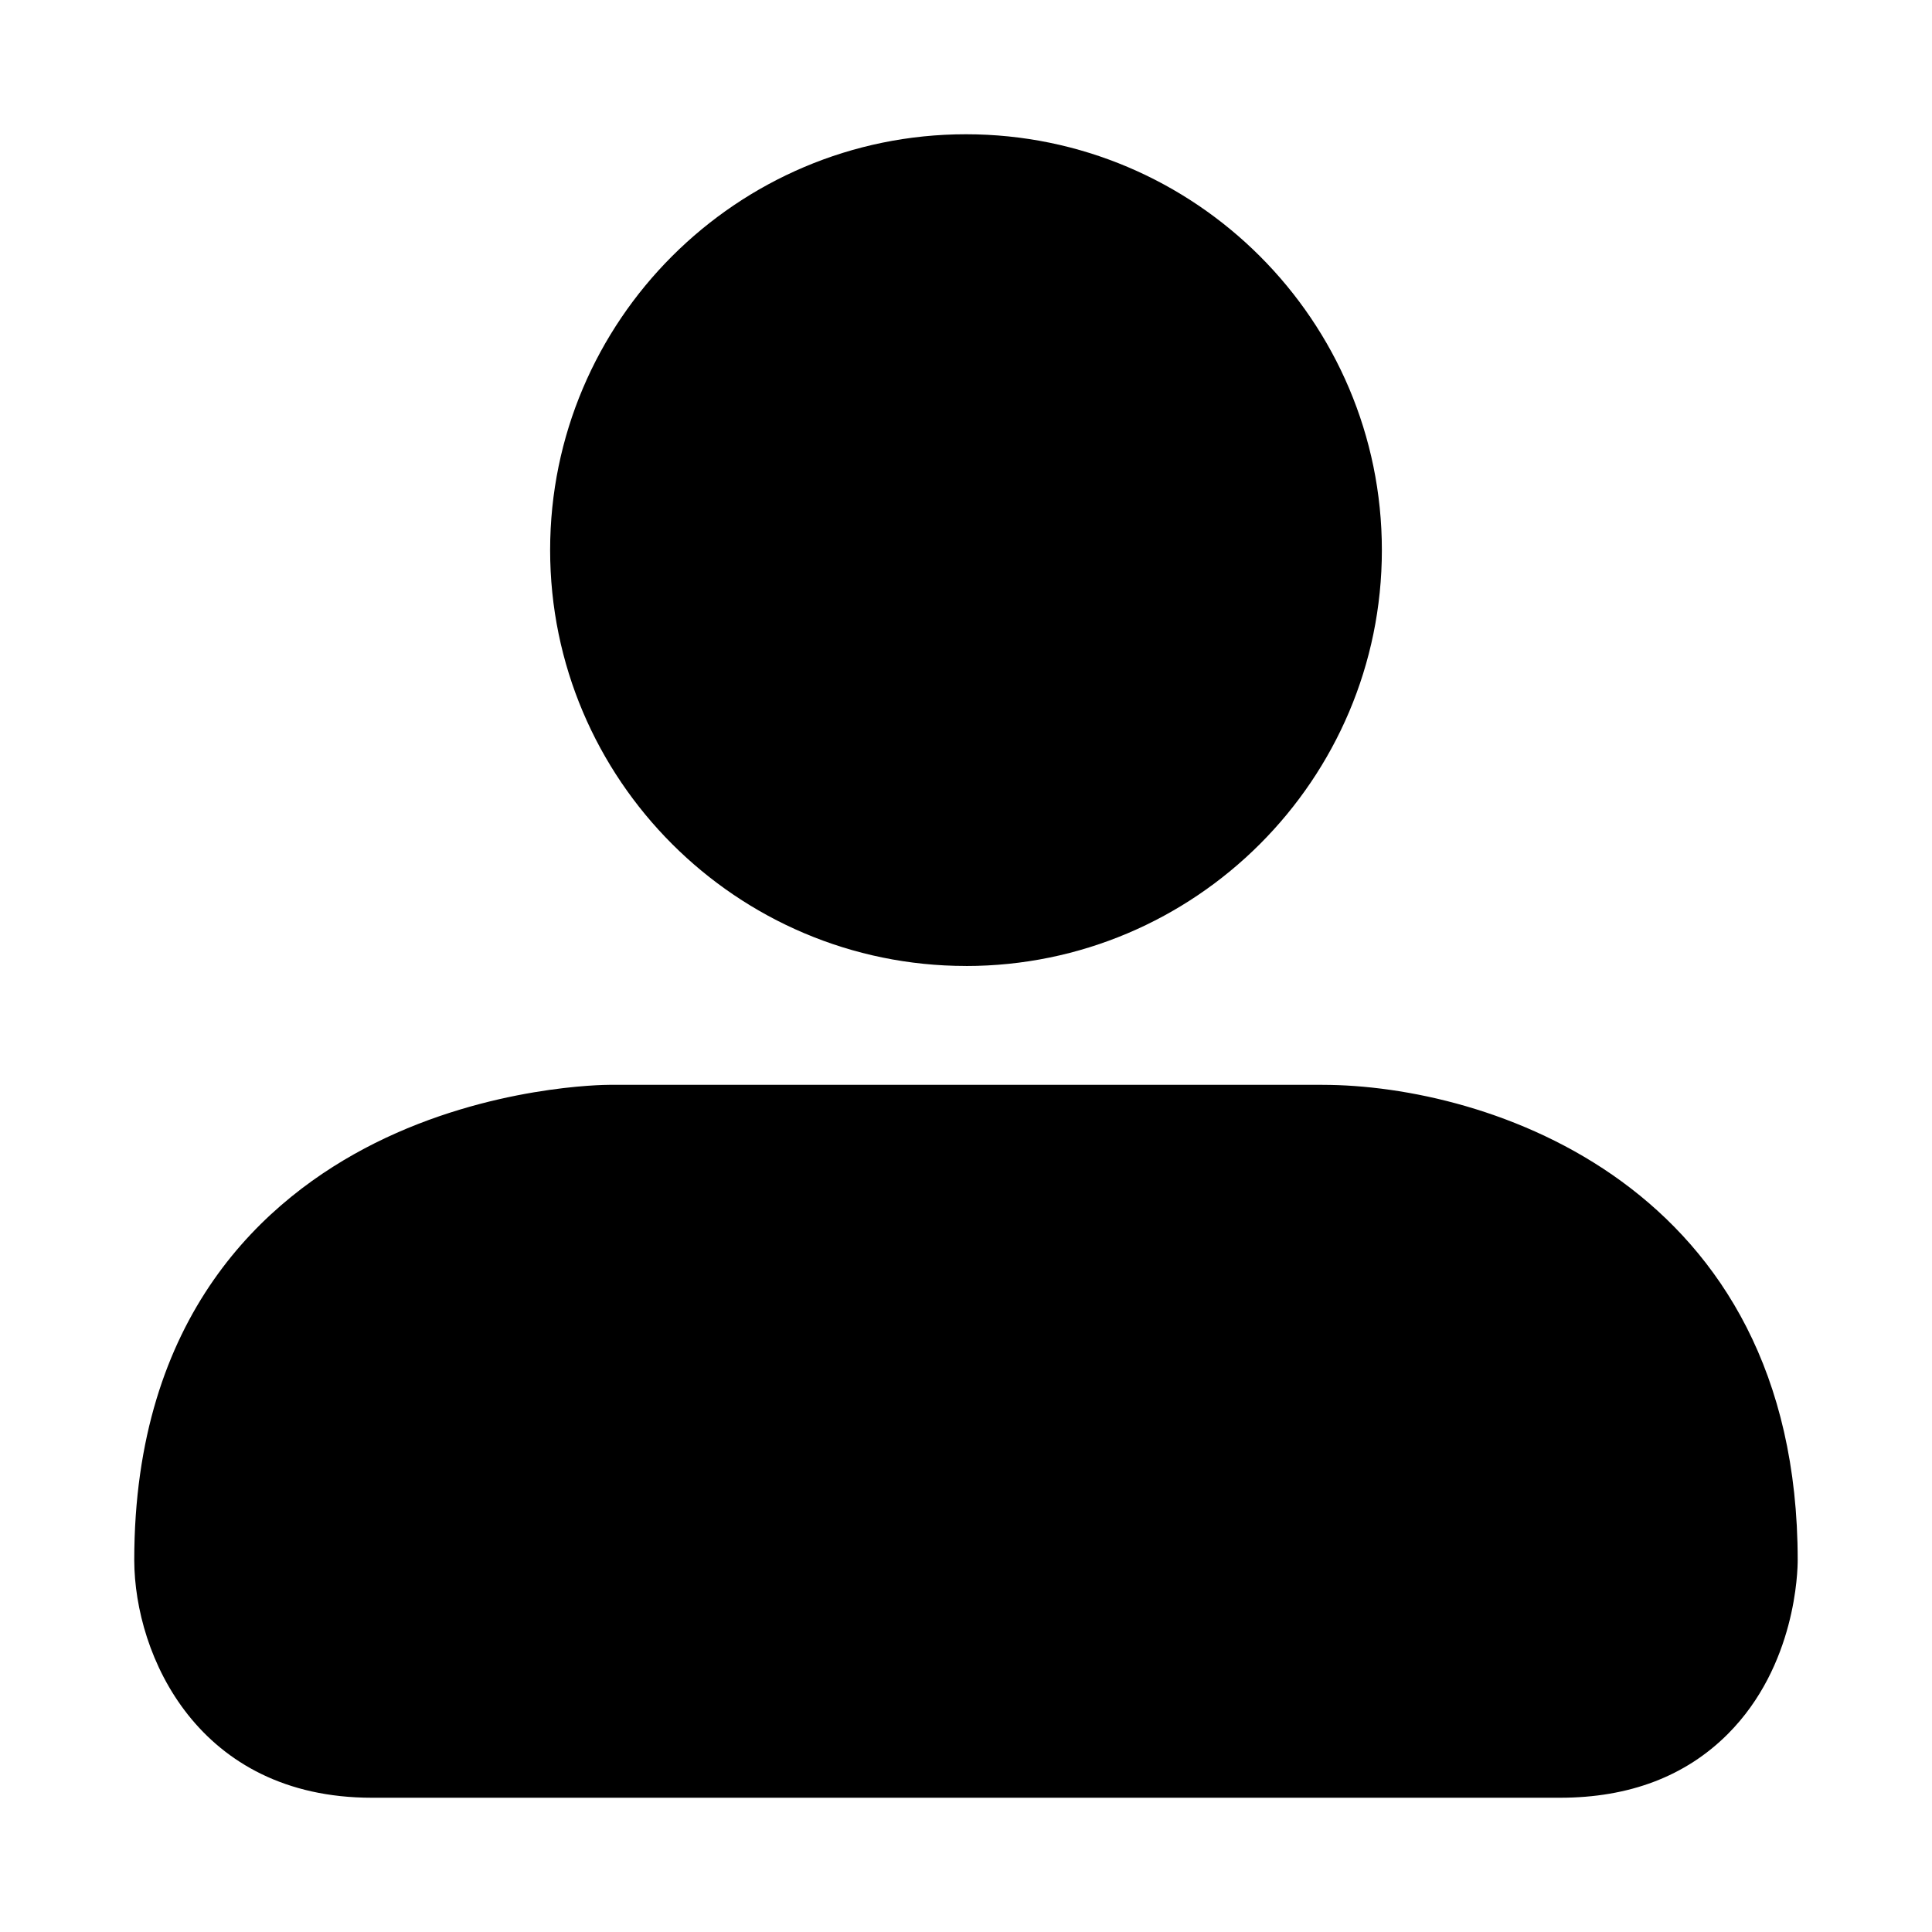
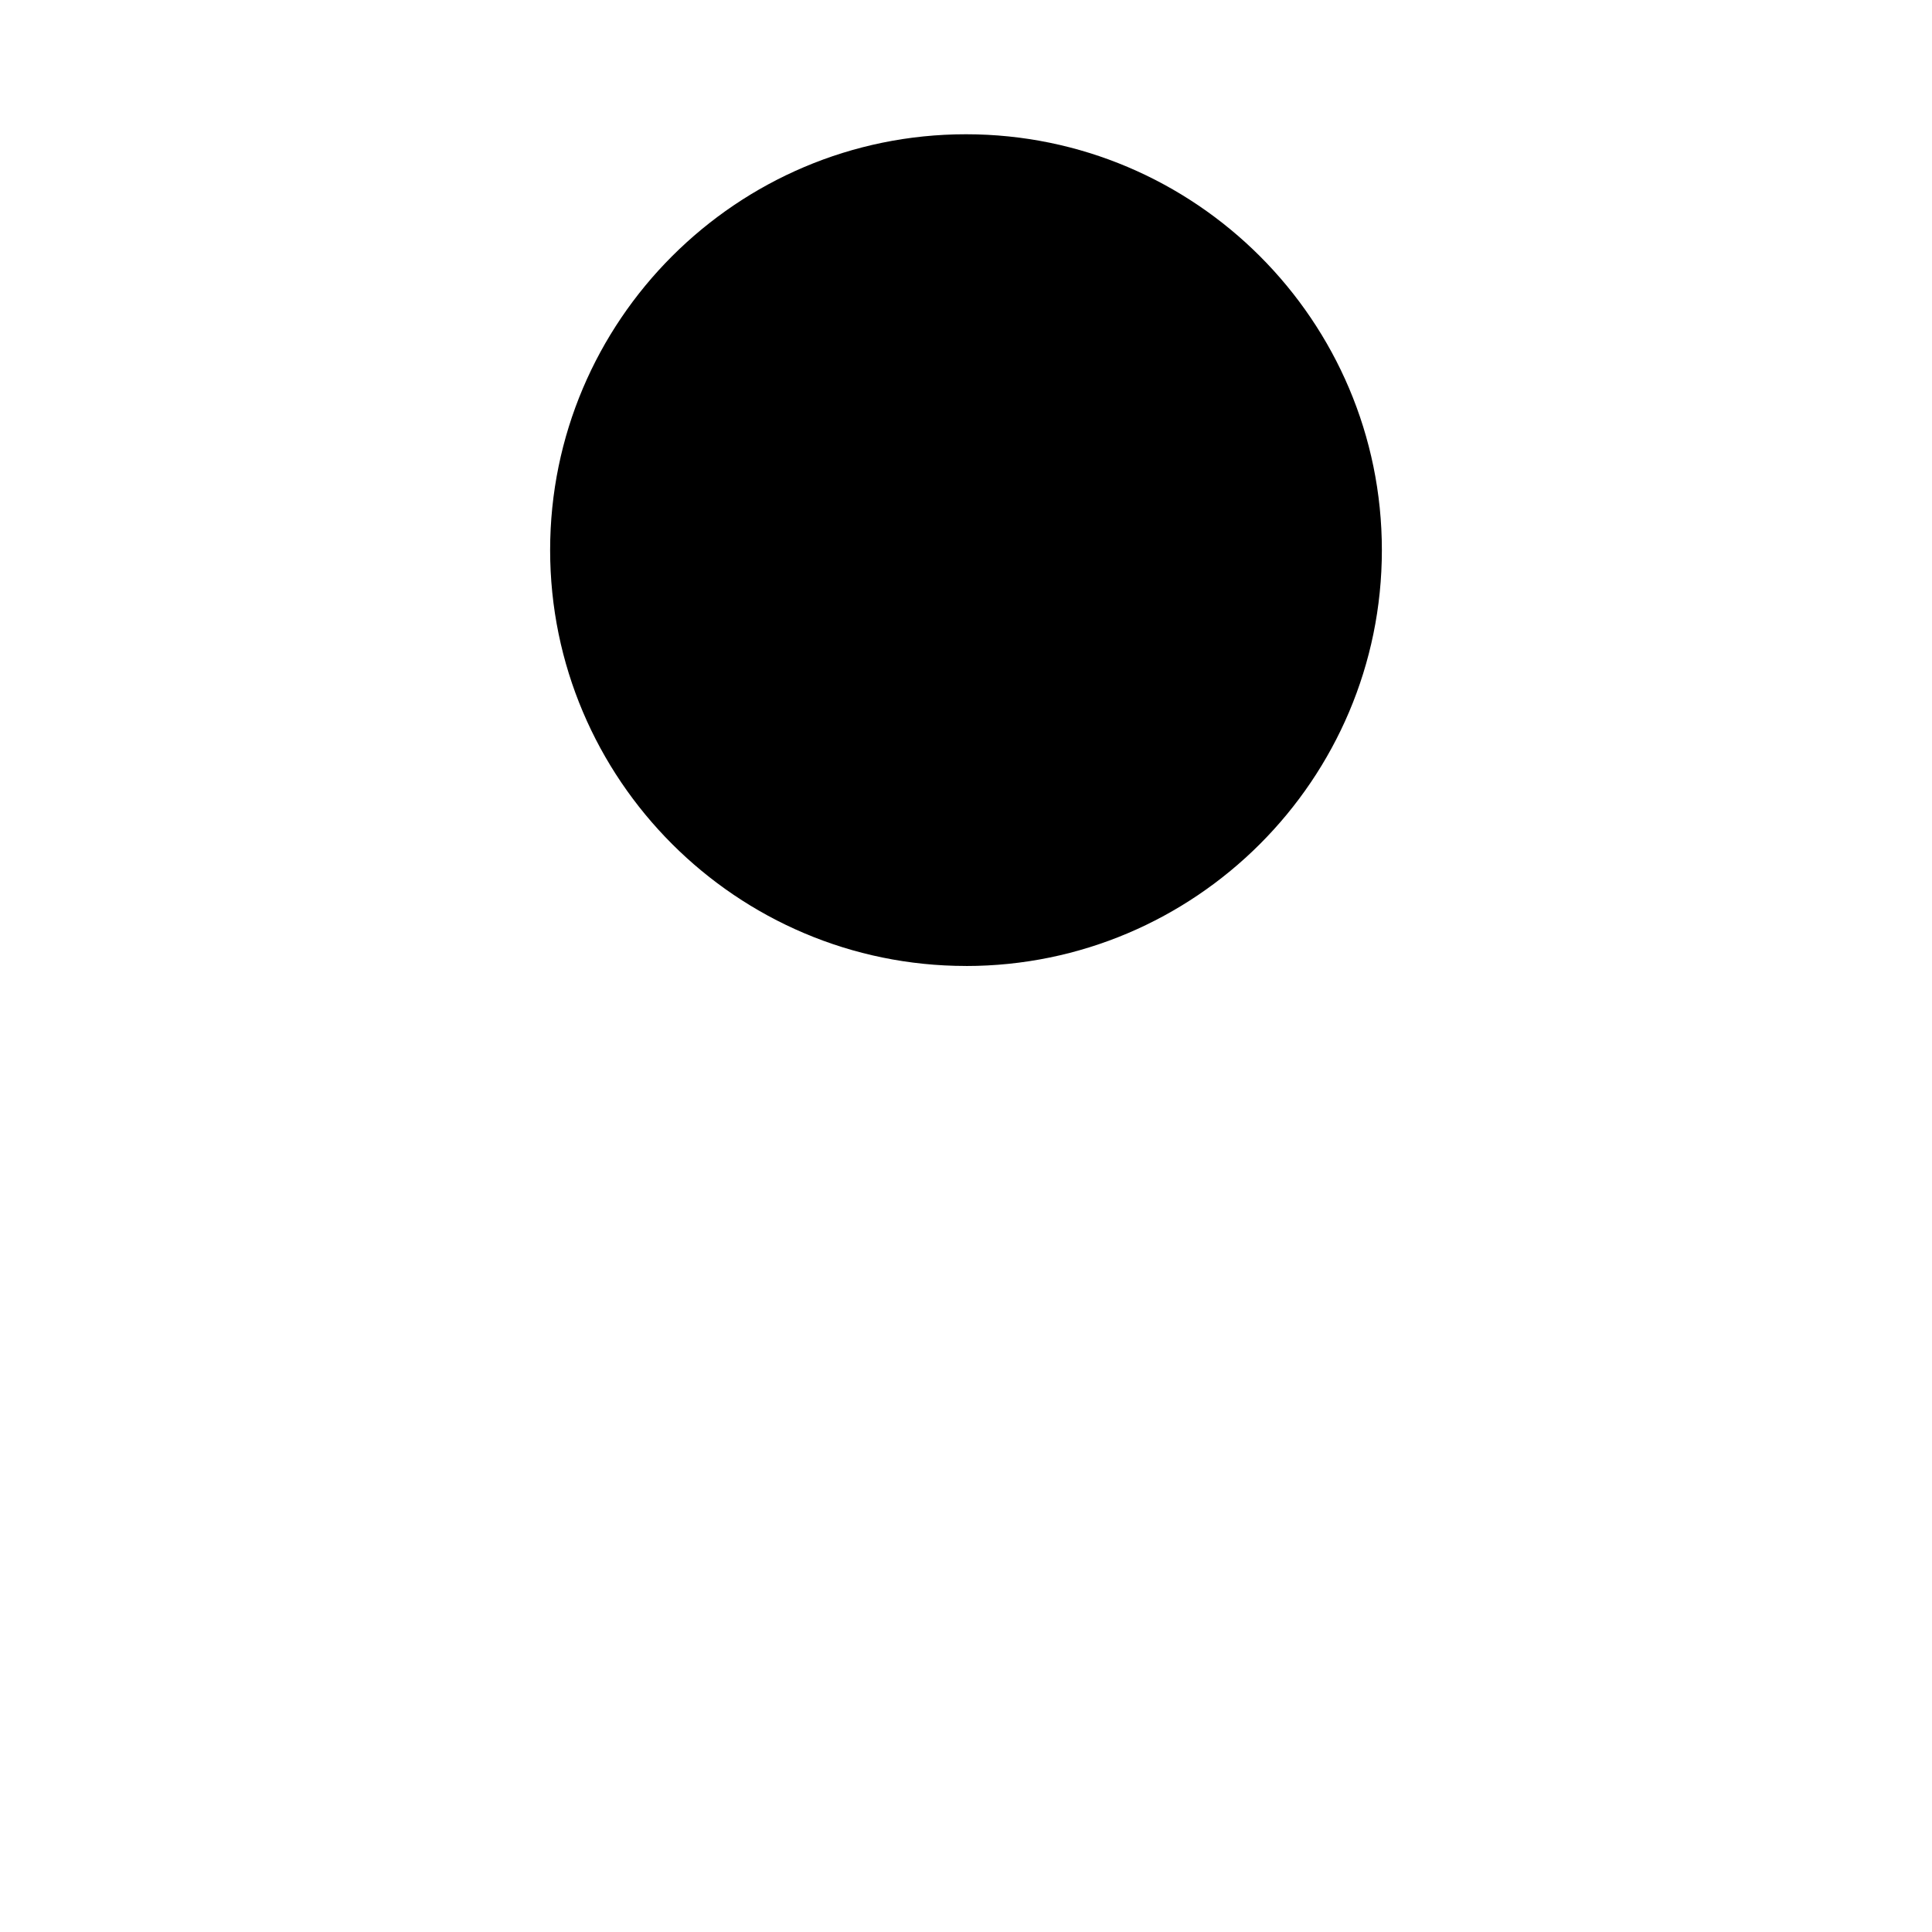
<svg xmlns="http://www.w3.org/2000/svg" fill="#000000" width="800px" height="800px" version="1.1" viewBox="144 144 512 512">
  <g>
    <path d="m400 400c60.758 0 110.21-49.438 110.21-110.21 0-60.773-49.453-110.21-110.21-110.21-60.758-0.004-110.21 49.434-110.21 110.2 0 60.773 49.453 110.21 110.21 110.21z" />
-     <path d="m494.46 431.49h-188.93c-1.309 0-31.629 0.188-62.141 15.43-29.113 14.562-63.812 45.547-63.812 110.57 0.078 25.301 16.926 62.93 62.977 62.93h314.88c18.324 0 33.281-5.684 44.477-16.91 18.055-18.102 18.496-43.293 18.496-46.066 0-99.625-82.387-125.95-125.95-125.95z" />
  </g>
</svg>